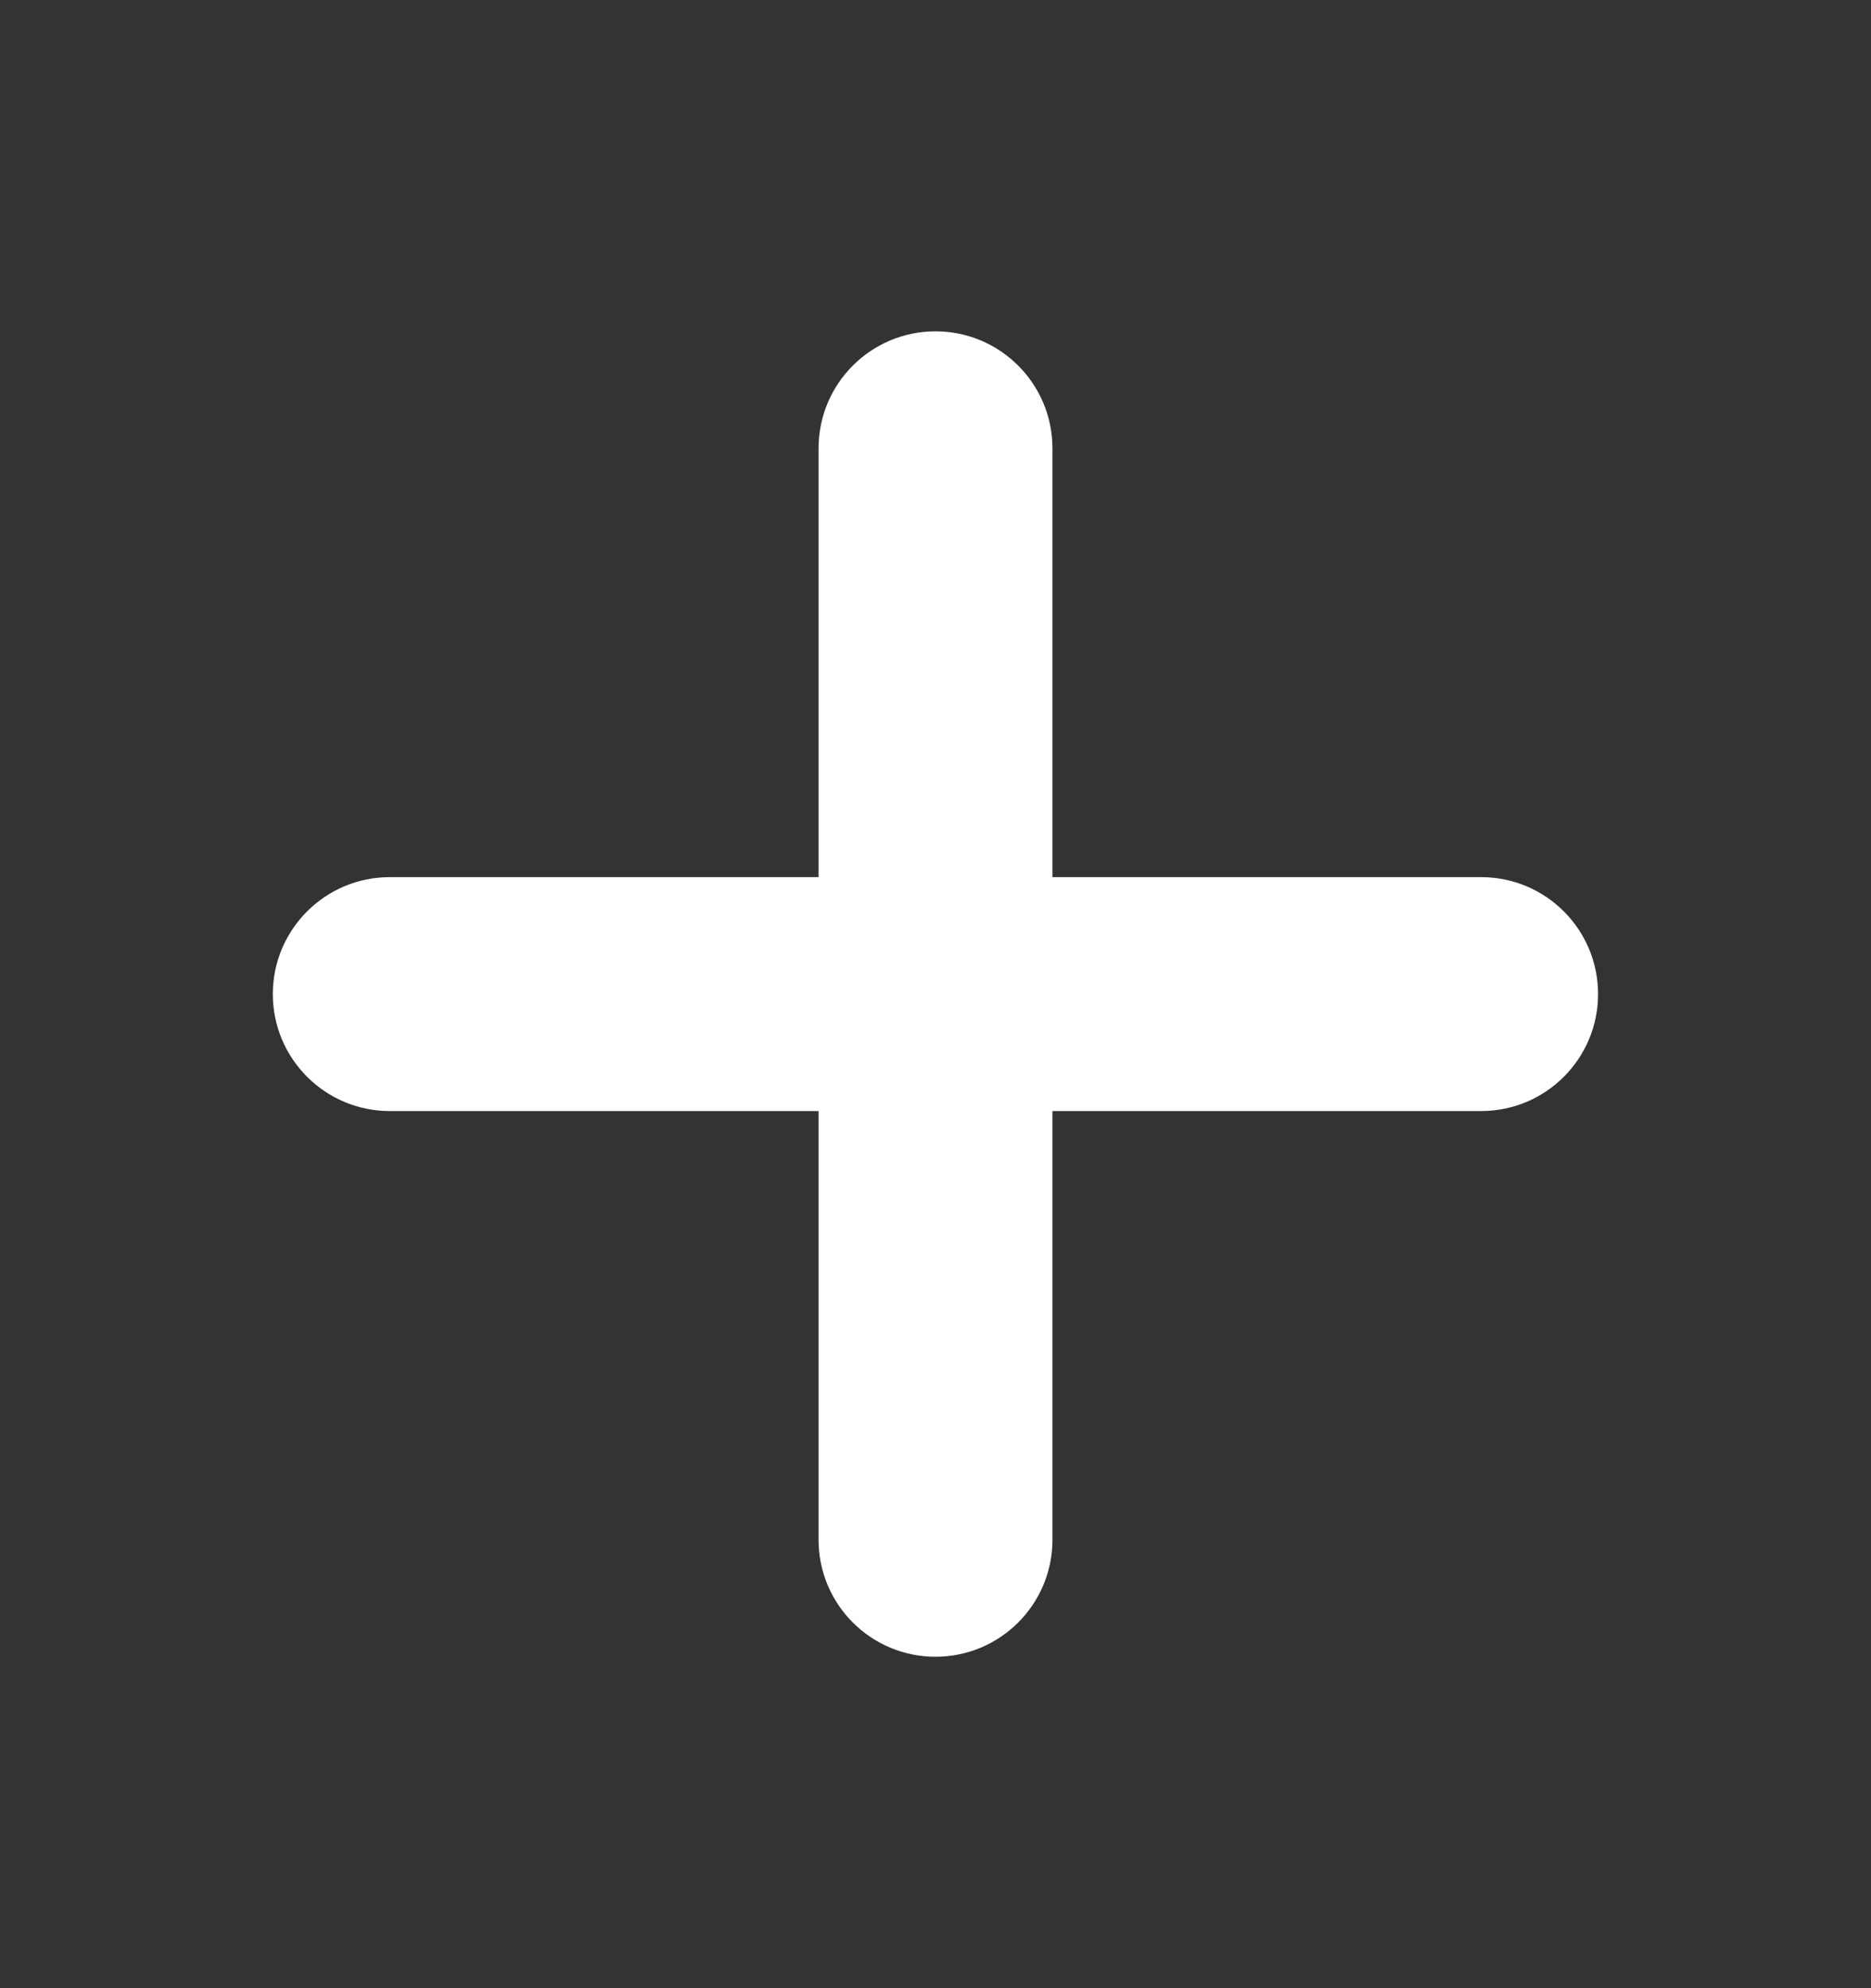
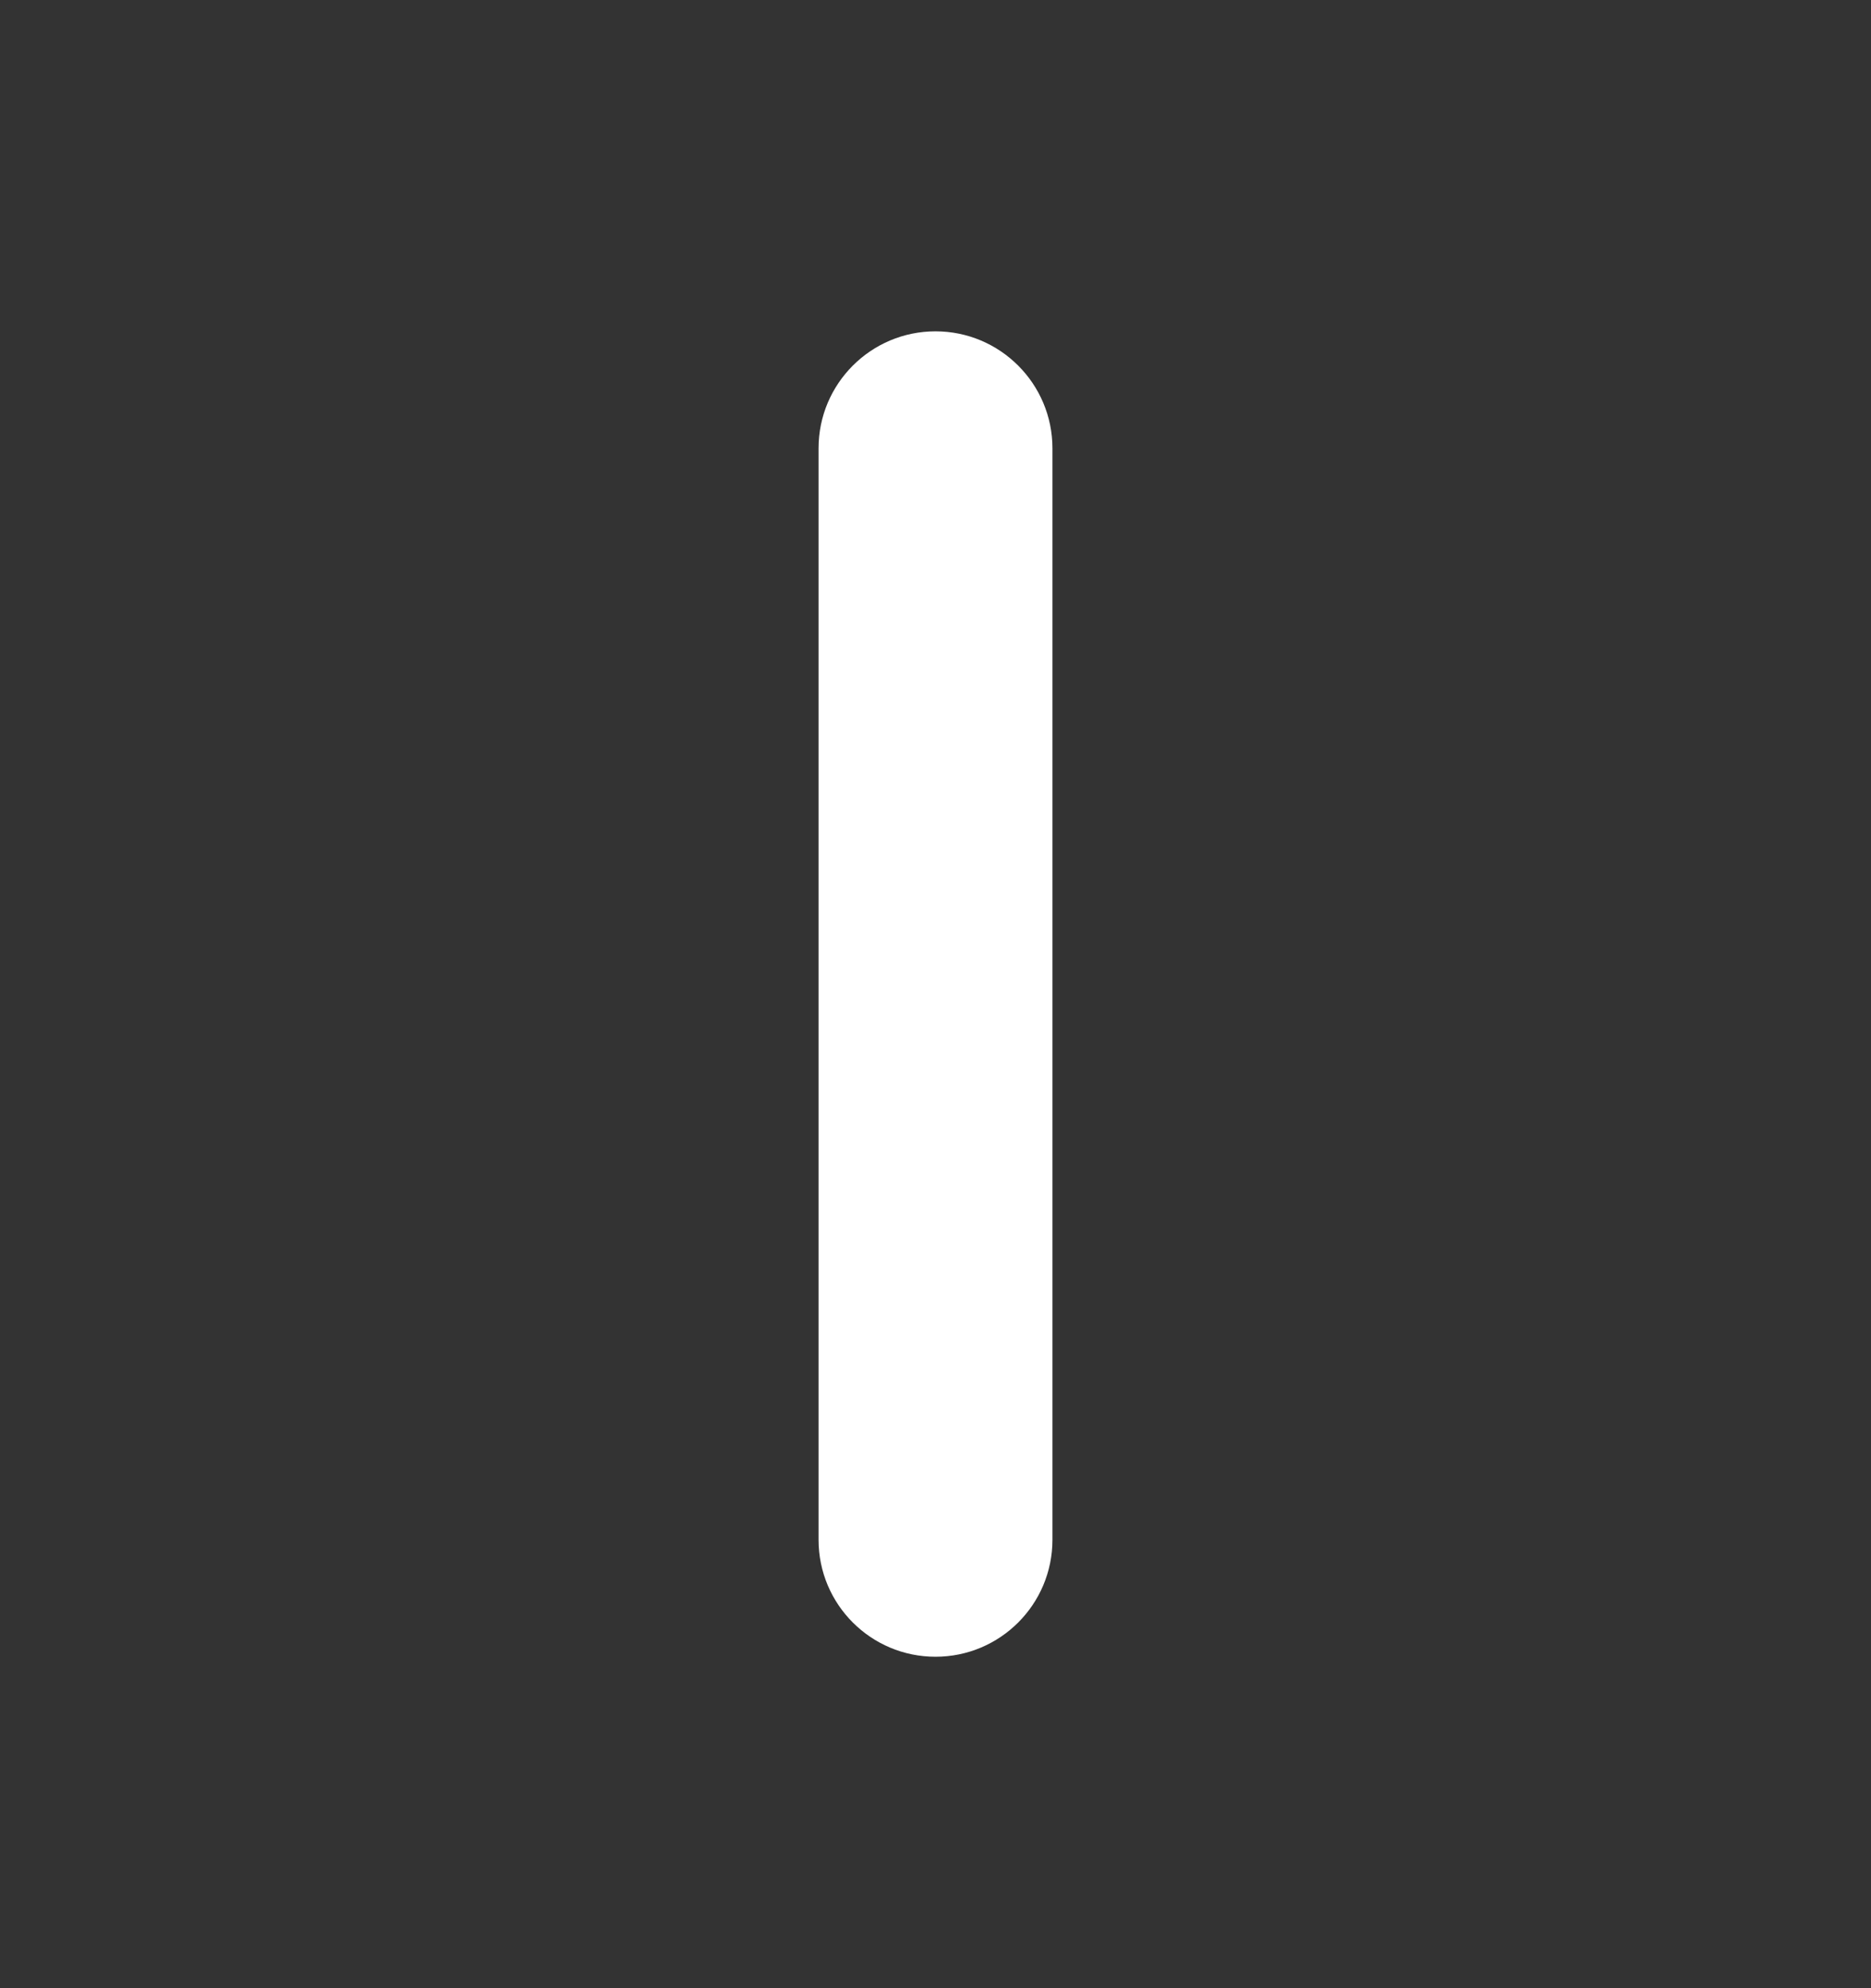
<svg xmlns="http://www.w3.org/2000/svg" width="16" height="17" viewBox="0 0 16 17" fill="none">
  <rect x="0" y="0" width="16" height="17" fill="#333333" stroke="none" />
-   <path d="M7 13.166V3.833C7 3.281 7.448 2.833 8 2.833C8.552 2.833 9 3.281 9 3.833V13.166C9 13.719 8.552 14.166 8 14.166C7.448 14.166 7 13.719 7 13.166Z" fill="white" />
-   <path d="M12.666 7.5C13.219 7.5 13.666 7.948 13.666 8.5C13.666 9.052 13.219 9.5 12.666 9.5H3.333C2.781 9.5 2.333 9.052 2.333 8.5C2.333 7.948 2.781 7.5 3.333 7.5H12.666Z" fill="white" />
+   <path d="M7 13.166V3.833C7 3.281 7.448 2.833 8 2.833C8.552 2.833 9 3.281 9 3.833V13.166C9 13.719 8.552 14.166 8 14.166C7.448 14.166 7 13.719 7 13.166" fill="white" />
</svg>